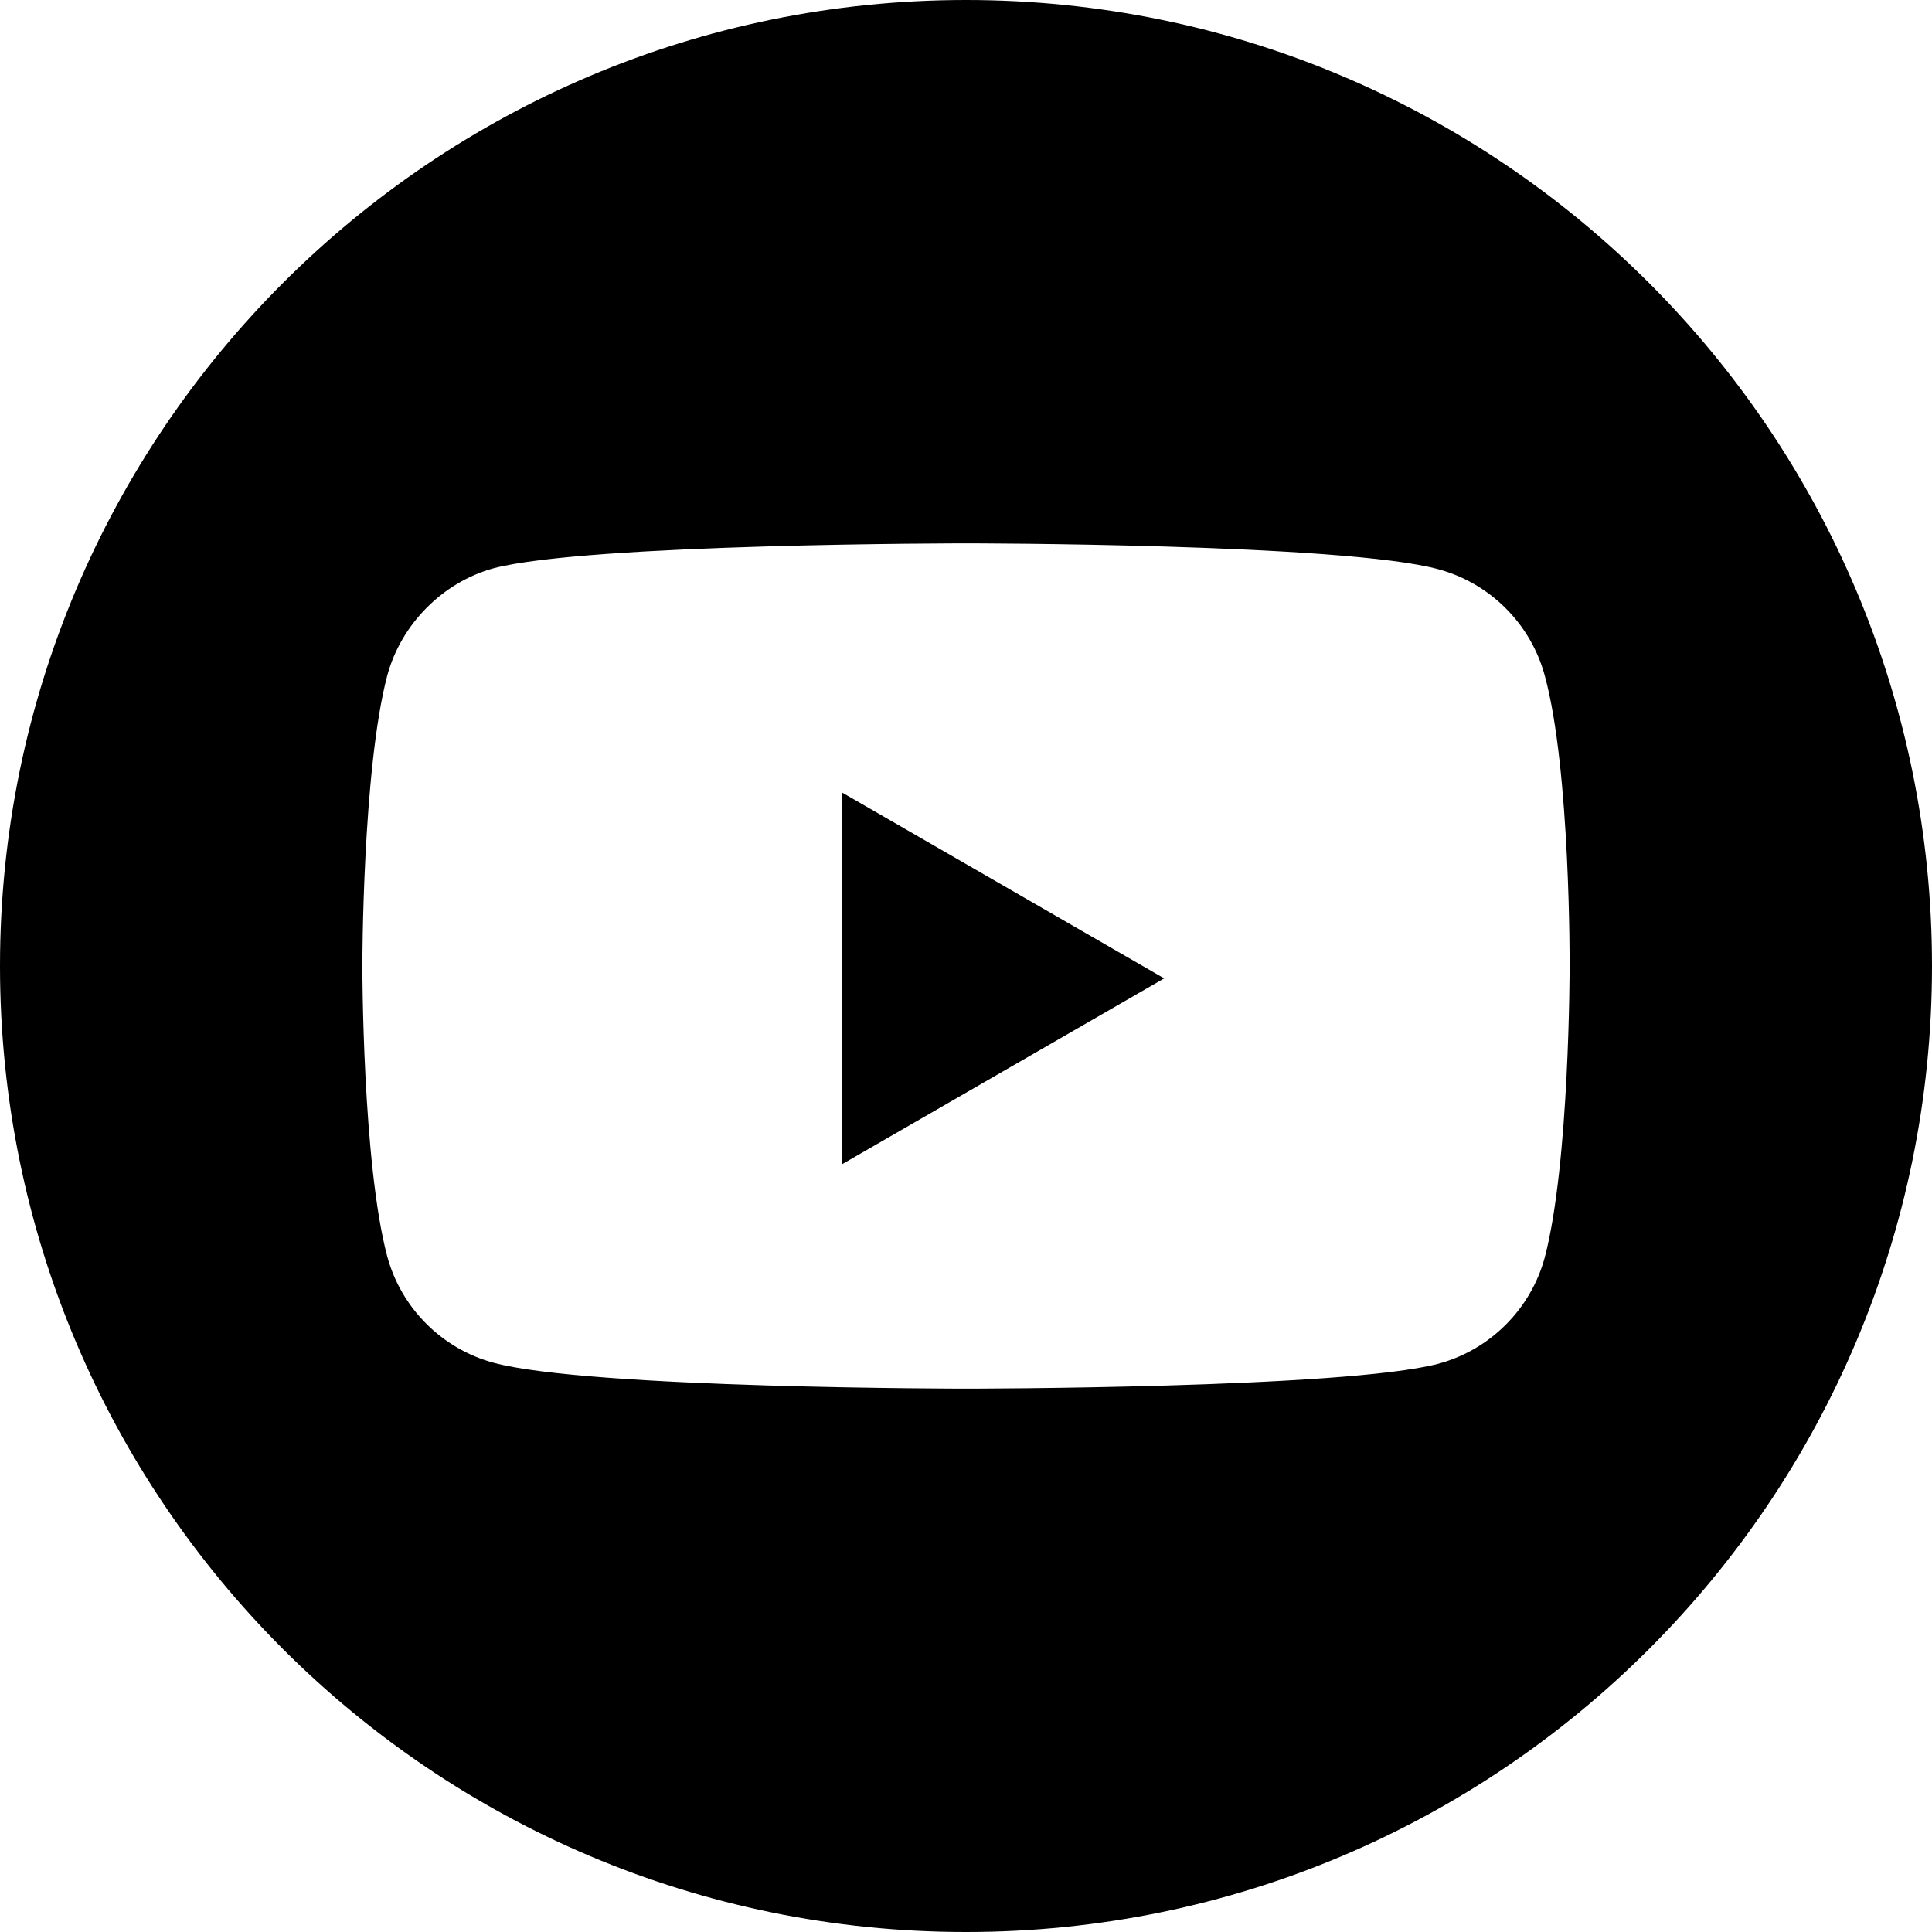
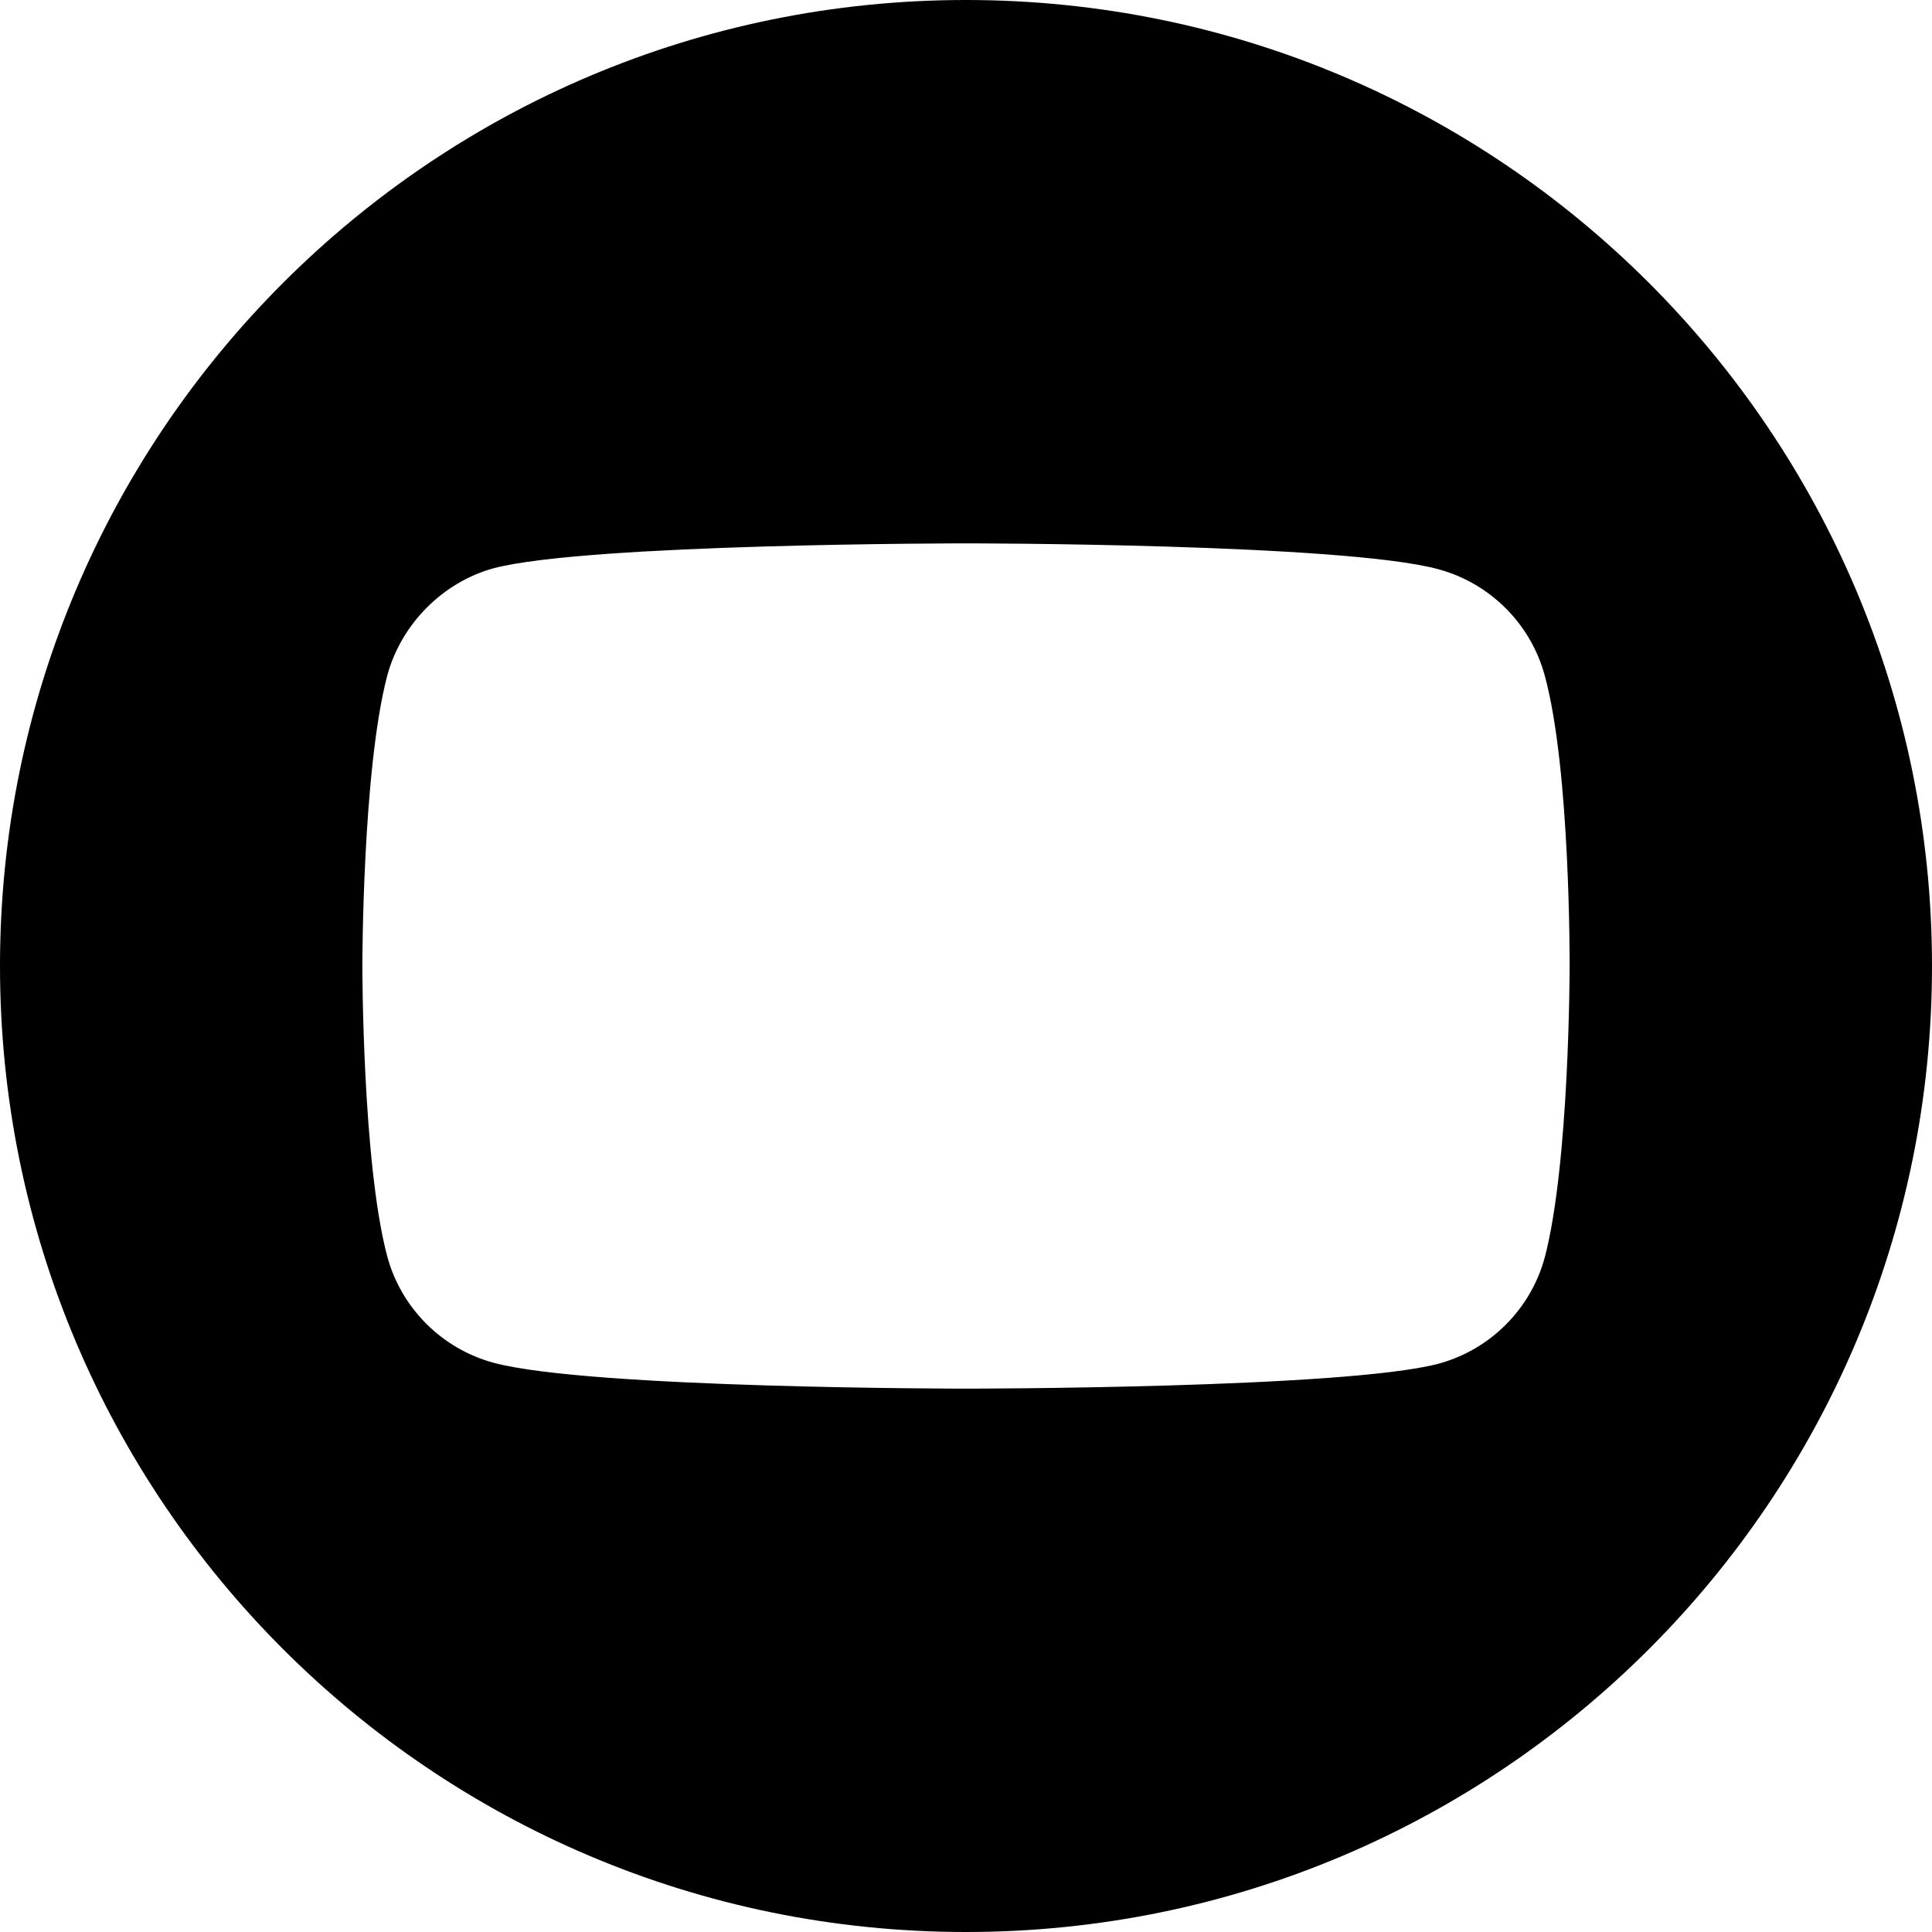
<svg xmlns="http://www.w3.org/2000/svg" height="49" viewBox="0 0 49 49" width="49">
  <g>
-     <path d="m21.359 29.526 8.167-4.712-8.167-4.712z" />
    <path d="m24.5 0c-13.529 0-24.5 10.971-24.5 24.5s10.971 24.5 24.5 24.5 24.5-10.971 24.5-24.5-10.971-24.5-24.5-24.5zm15.309 24.525s0 4.969-.63 7.365c-.353 1.311-1.387 2.345-2.699 2.698-2.396.631-11.98.631-11.98.631s-9.559 0-11.98-.656c-1.311-.353-2.345-1.387-2.699-2.699-.631-2.371-.631-7.364-.631-7.364s0-4.968.631-7.364c.353-1.311 1.412-2.371 2.699-2.724 2.396-.631 11.98-.631 11.98-.631s9.584 0 11.98.656c1.311.353 2.345 1.387 2.699 2.699.656 2.396.63 7.389.63 7.389z" />
  </g>
</svg>